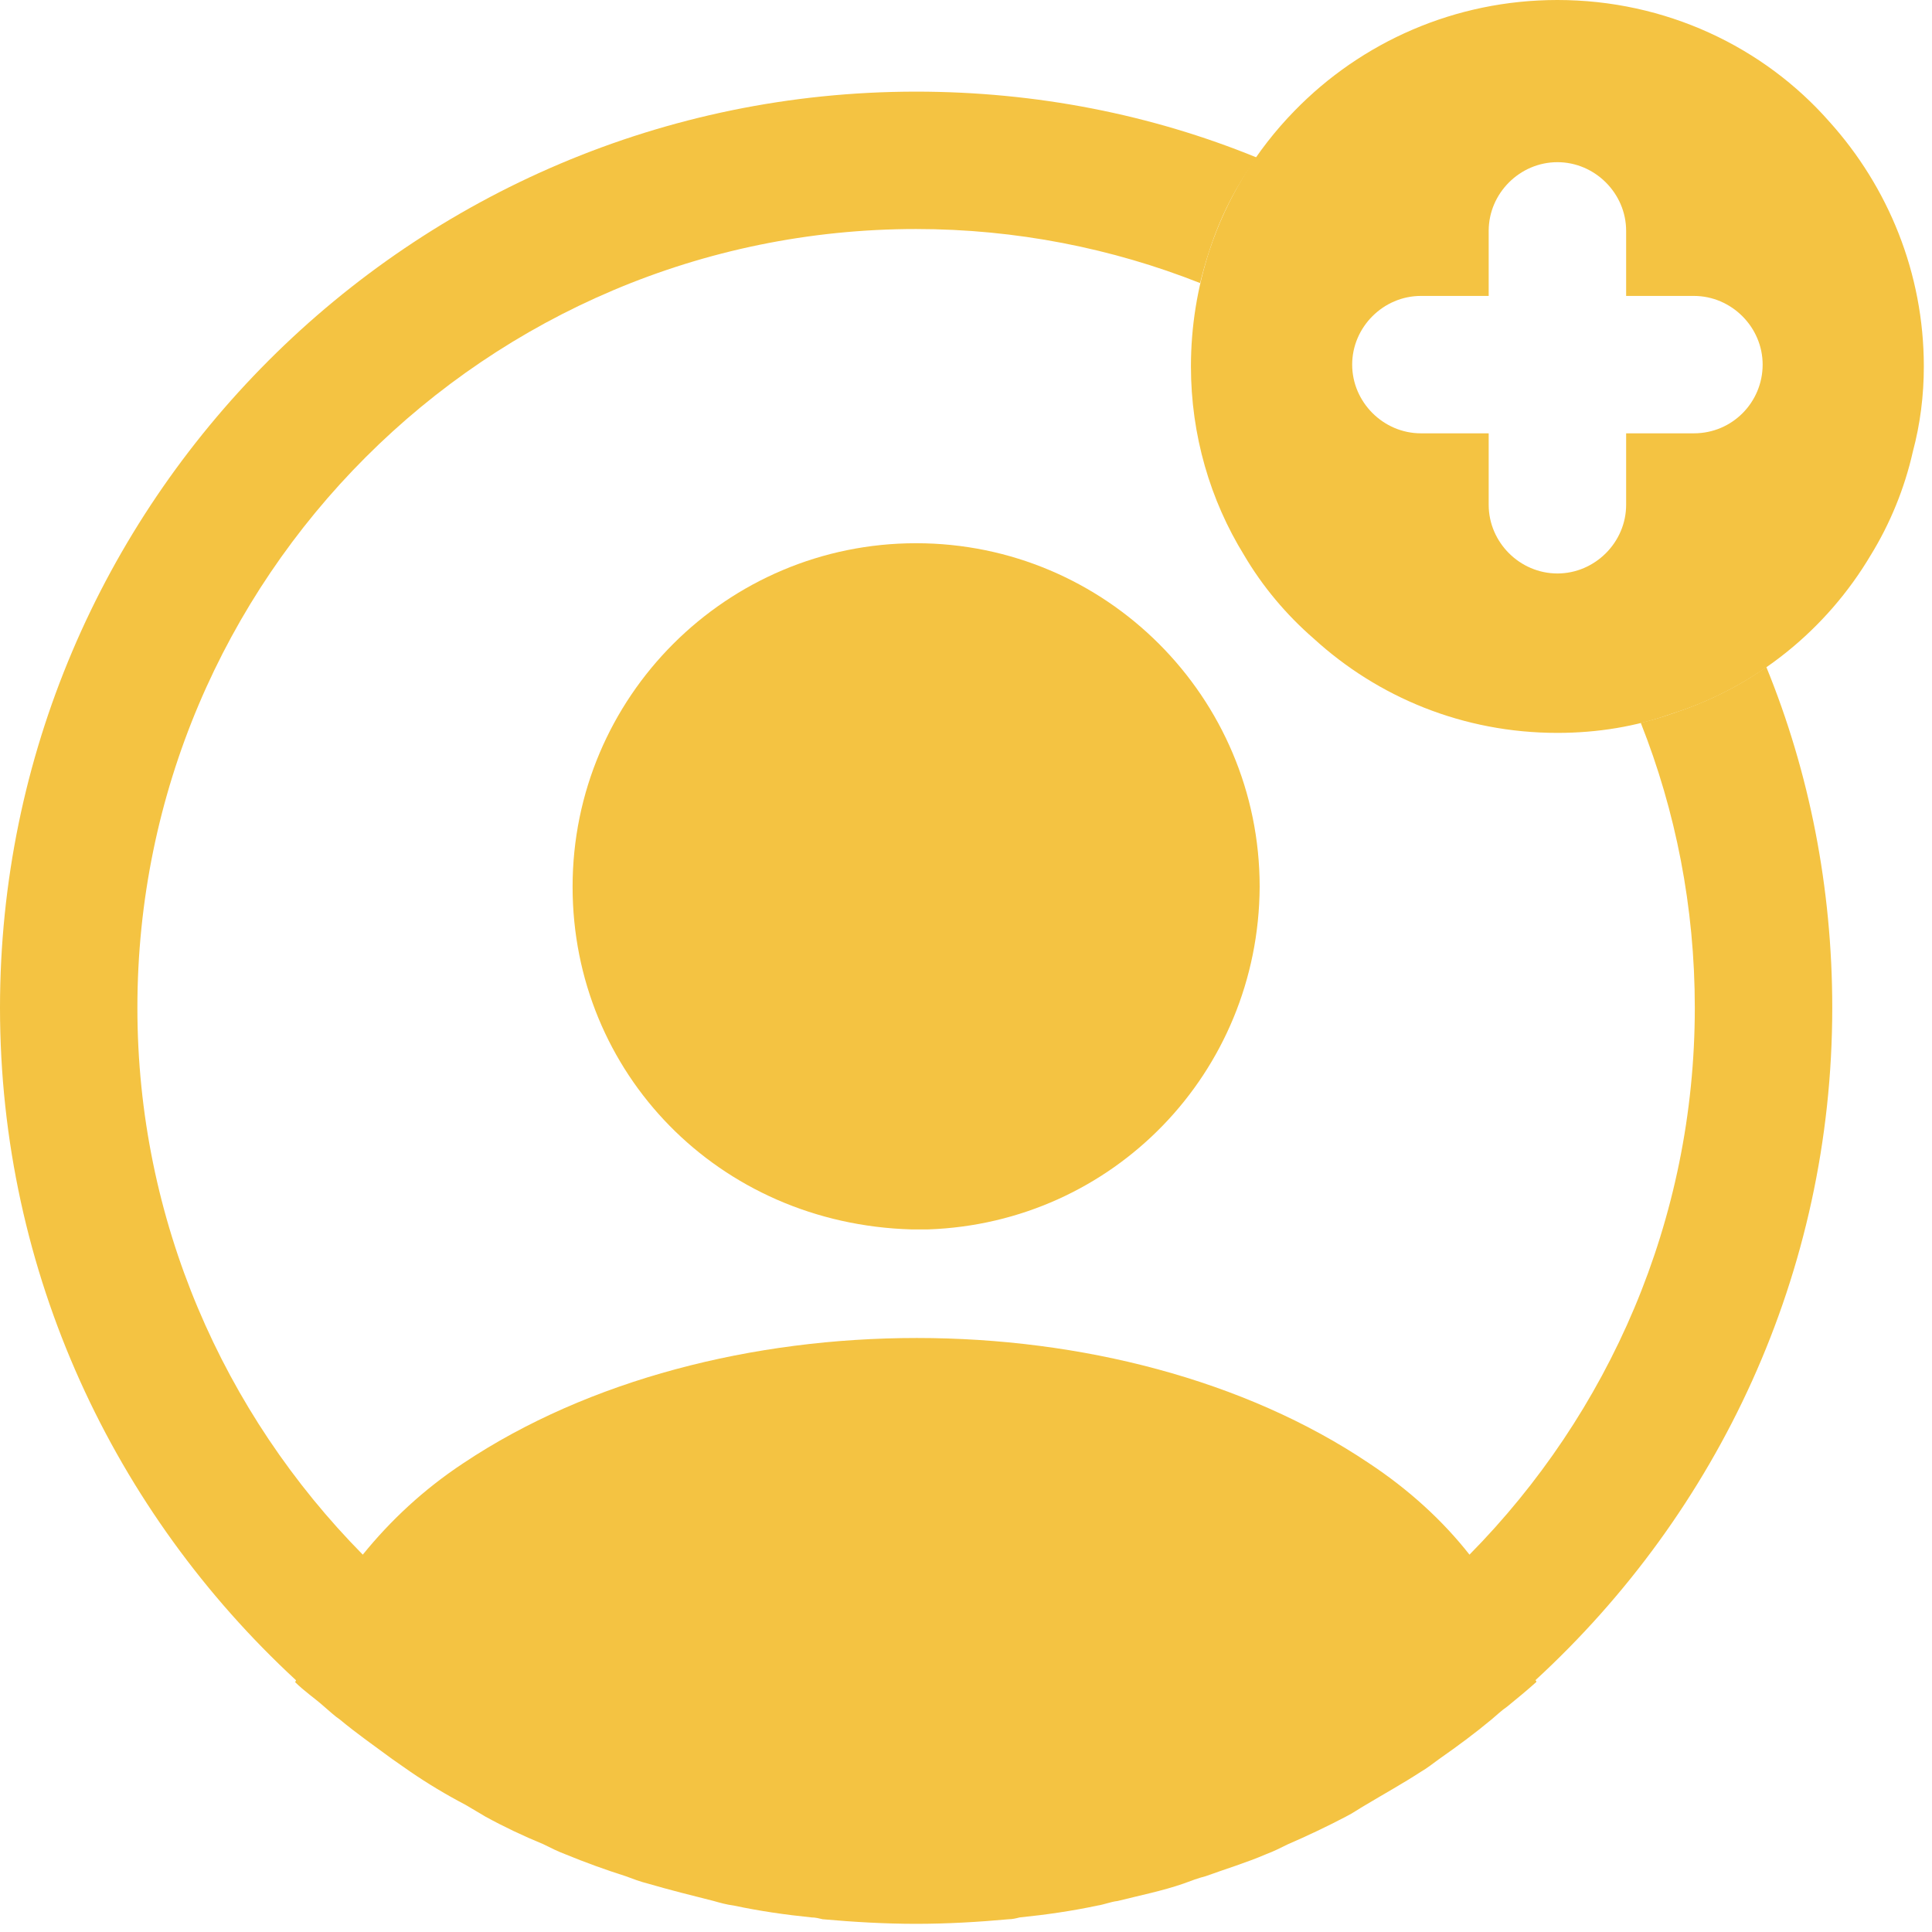
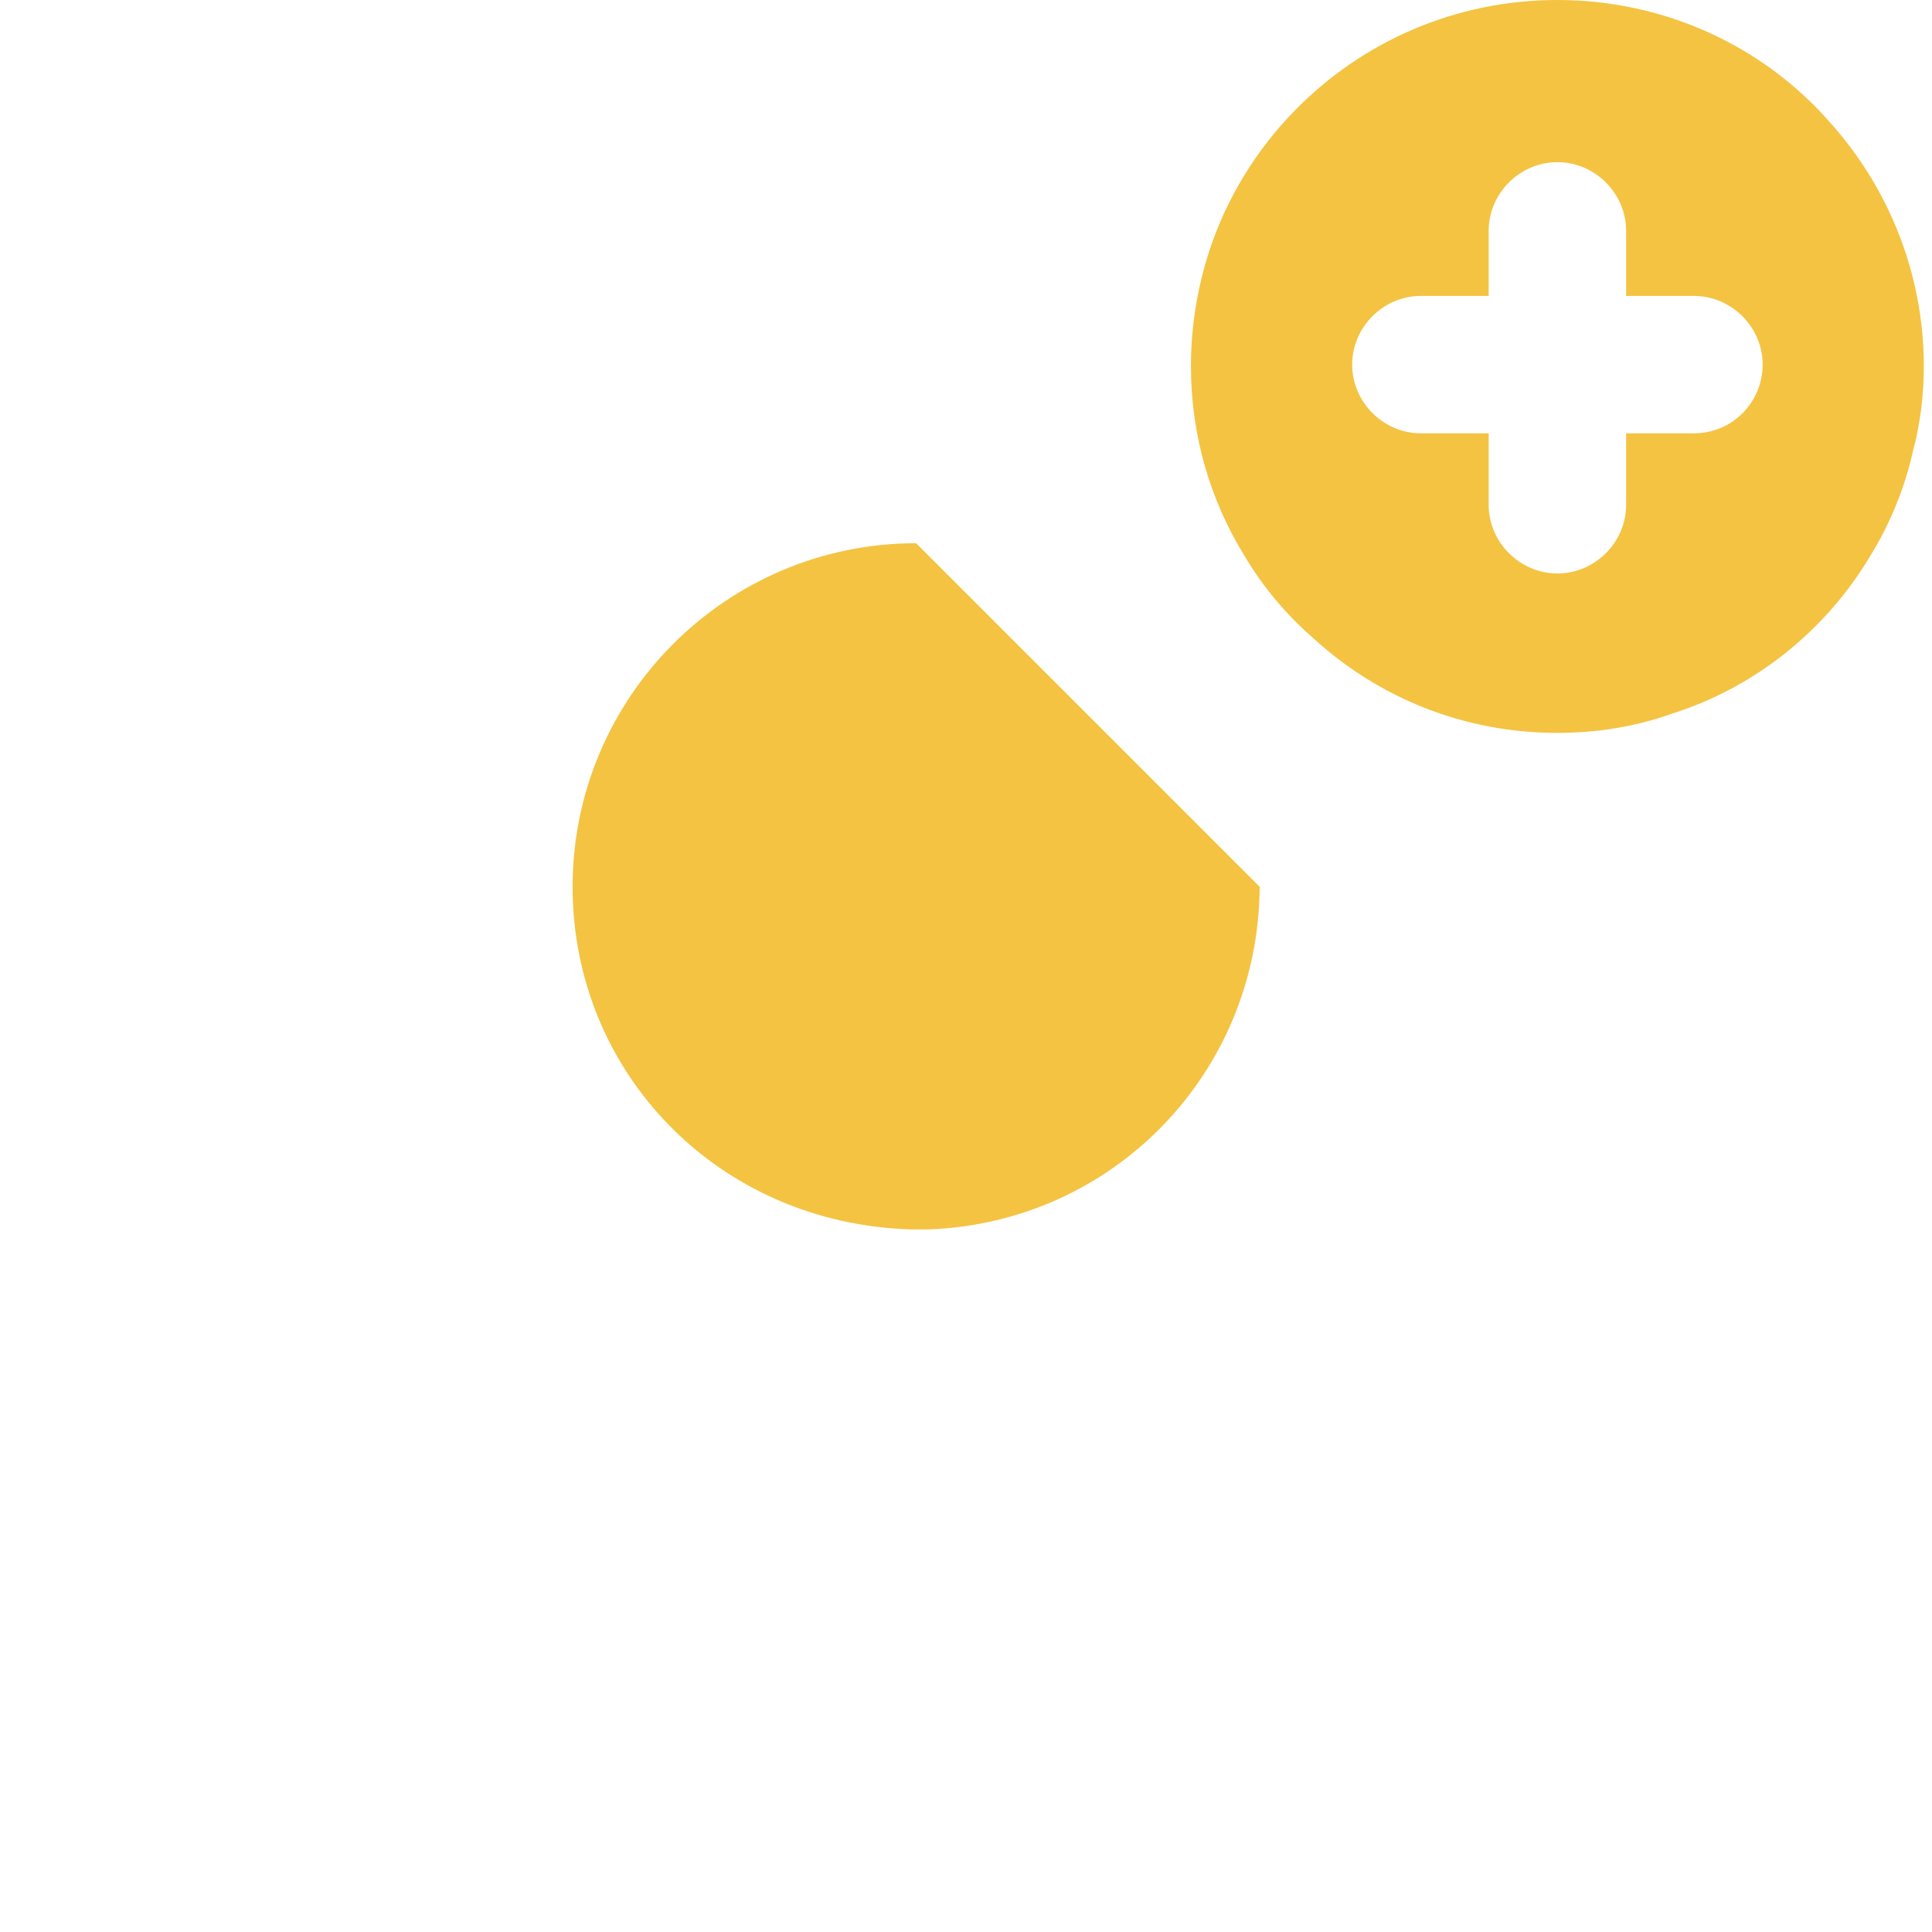
<svg xmlns="http://www.w3.org/2000/svg" width="100%" height="100%" viewBox="0 0 35 35" version="1.1" xml:space="preserve" style="fill-rule:evenodd;clip-rule:evenodd;stroke-linejoin:round;stroke-miterlimit:2;">
  <g>
    <path d="M33.143,2.207c-1.195,-1.361 -2.971,-2.207 -4.929,-2.207c-1.859,-0 -3.552,0.763 -4.763,2.008c-0.697,0.714 -1.228,1.577 -1.544,2.539c-0.215,0.664 -0.332,1.361 -0.332,2.092c0,1.244 0.349,2.423 0.963,3.418c0.332,0.565 0.763,1.079 1.261,1.511c1.162,1.062 2.705,1.709 4.415,1.709c0.73,0 1.427,-0.116 2.074,-0.348c1.527,-0.482 2.805,-1.527 3.602,-2.872c0.348,-0.564 0.614,-1.211 0.763,-1.875c0.133,-0.498 0.199,-1.012 0.199,-1.543c0,-1.693 -0.647,-3.253 -1.709,-4.432Zm-2.456,5.643l-1.228,0l-0,1.295c-0,0.68 -0.565,1.244 -1.245,1.244c-0.681,0 -1.245,-0.564 -1.245,-1.244l0,-1.295l-1.228,0c-0.68,0 -1.245,-0.564 -1.245,-1.245c0,-0.68 0.565,-1.244 1.245,-1.244l1.228,-0l0,-1.179c0,-0.68 0.564,-1.244 1.245,-1.244c0.68,-0 1.245,0.564 1.245,1.244l-0,1.179l1.228,-0c0.68,-0 1.245,0.564 1.245,1.244c-0,0.681 -0.548,1.245 -1.245,1.245Z" style="fill:#f4c342;fill-rule:nonzero;" />
-     <path d="M33.193,18.256c-0,-2.174 -0.415,-4.265 -1.195,-6.174c-0.515,0.365 -1.095,0.647 -1.71,0.847c-0.182,0.066 -0.365,0.116 -0.564,0.166c0.631,1.593 0.979,3.335 0.979,5.161c0,3.85 -1.56,7.352 -4.082,9.908c-0.482,-0.614 -1.096,-1.178 -1.826,-1.66c-4.498,-3.02 -11.866,-3.02 -16.397,0c-0.73,0.482 -1.328,1.046 -1.826,1.66c-2.522,-2.556 -4.083,-6.058 -4.083,-9.908c0,-7.784 6.324,-14.107 14.107,-14.107c1.809,0 3.552,0.349 5.145,0.979c0.05,-0.199 0.1,-0.381 0.166,-0.581c0.199,-0.614 0.482,-1.178 0.863,-1.692c-1.908,-0.78 -3.999,-1.195 -6.174,-1.195c-9.144,-0 -16.596,7.451 -16.596,16.596c-0,4.813 2.075,9.145 5.361,12.182c-0,0.016 -0,0.016 -0.017,0.033c0.166,0.166 0.365,0.299 0.531,0.448c0.1,0.083 0.183,0.166 0.282,0.232c0.299,0.249 0.631,0.482 0.946,0.714c0.116,0.083 0.216,0.149 0.332,0.232c0.316,0.216 0.647,0.415 0.996,0.598c0.116,0.066 0.249,0.149 0.365,0.216c0.332,0.182 0.681,0.348 1.046,0.498c0.132,0.066 0.265,0.132 0.398,0.182c0.365,0.15 0.73,0.282 1.095,0.398c0.133,0.05 0.266,0.1 0.399,0.133c0.398,0.116 0.796,0.216 1.195,0.316c0.116,0.033 0.232,0.066 0.365,0.083c0.464,0.099 0.929,0.166 1.41,0.215c0.067,0 0.133,0.017 0.2,0.033c0.564,0.05 1.128,0.083 1.692,0.083c0.565,0 1.129,-0.033 1.677,-0.083c0.066,0 0.132,-0.016 0.199,-0.033c0.481,-0.049 0.946,-0.116 1.411,-0.215c0.116,-0.017 0.232,-0.067 0.365,-0.083c0.398,-0.1 0.813,-0.183 1.195,-0.316c0.132,-0.05 0.265,-0.099 0.398,-0.133c0.365,-0.132 0.747,-0.248 1.095,-0.398c0.133,-0.05 0.266,-0.116 0.399,-0.182c0.348,-0.15 0.697,-0.316 1.045,-0.498c0.133,-0.067 0.249,-0.15 0.365,-0.216c0.332,-0.199 0.664,-0.382 0.996,-0.598c0.116,-0.066 0.216,-0.149 0.332,-0.232c0.332,-0.232 0.647,-0.465 0.946,-0.714c0.1,-0.083 0.183,-0.165 0.282,-0.232c0.183,-0.149 0.365,-0.299 0.531,-0.448c0,-0.017 0,-0.017 -0.016,-0.033c3.302,-3.037 5.377,-7.369 5.377,-12.182Z" style="fill:#f4c342;fill-rule:nonzero;" />
-     <path d="M16.596,9.841c-3.435,0 -6.223,2.788 -6.223,6.224c-0,3.369 2.639,6.107 6.14,6.207l0.299,-0c3.353,-0.116 5.991,-2.838 6.008,-6.207c0,-3.436 -2.788,-6.224 -6.224,-6.224Z" style="fill:#f4c342;fill-rule:nonzero;" />
+     <path d="M16.596,9.841c-3.435,0 -6.223,2.788 -6.223,6.224c-0,3.369 2.639,6.107 6.14,6.207l0.299,-0c3.353,-0.116 5.991,-2.838 6.008,-6.207Z" style="fill:#f4c342;fill-rule:nonzero;" />
  </g>
</svg>